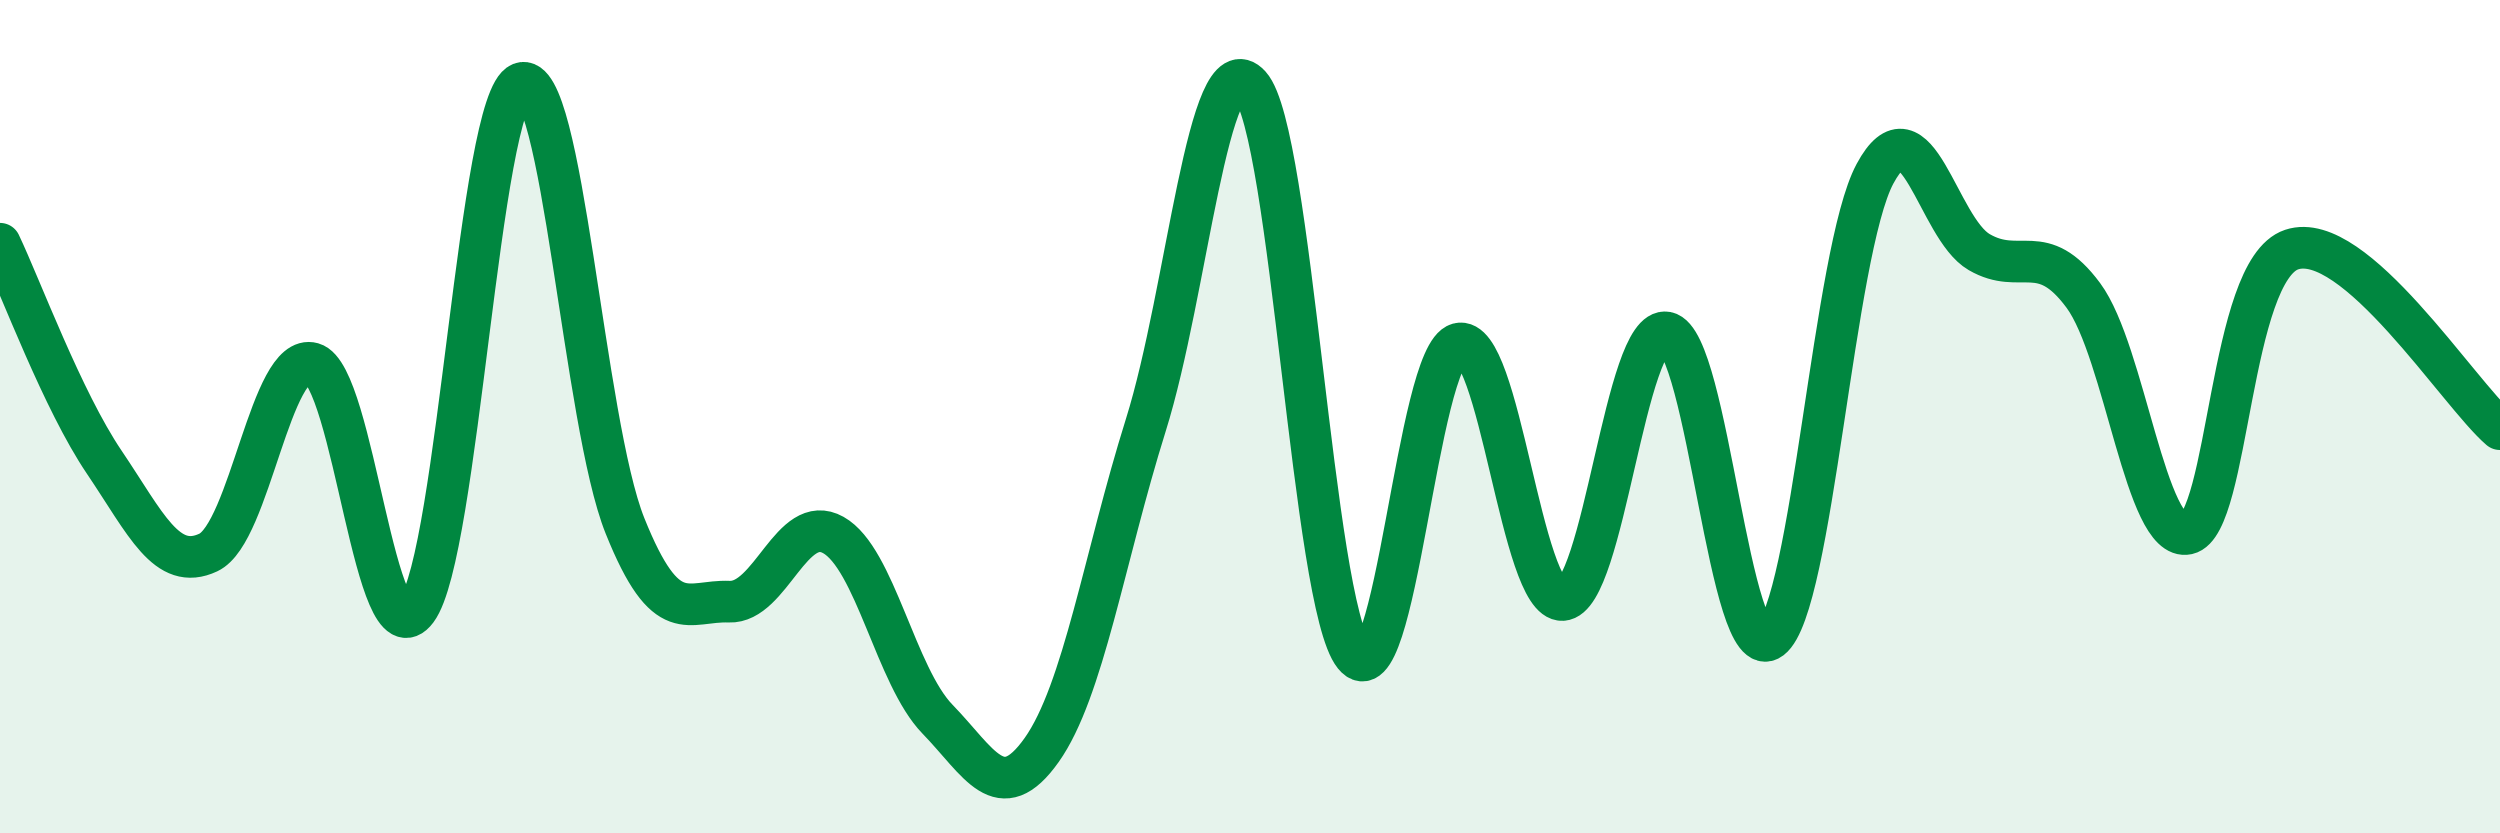
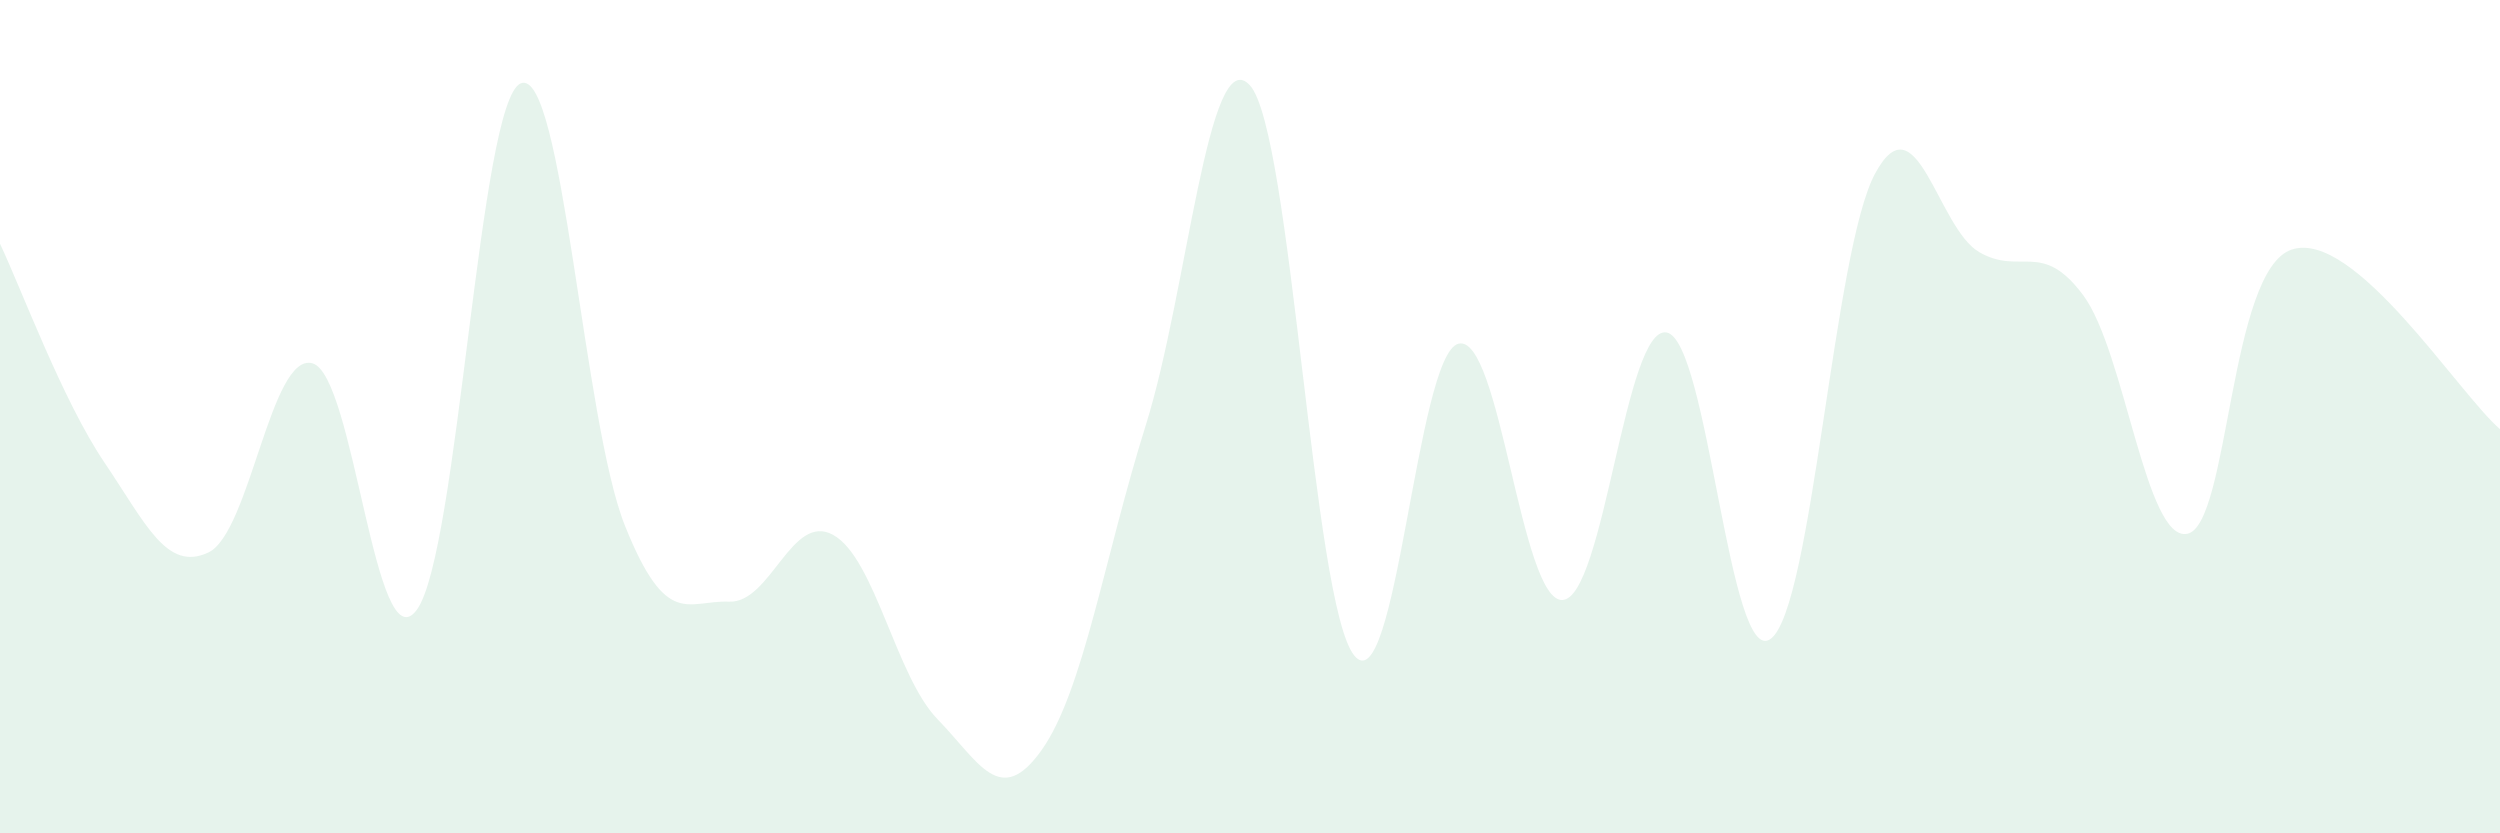
<svg xmlns="http://www.w3.org/2000/svg" width="60" height="20" viewBox="0 0 60 20">
  <path d="M 0,5.85 C 0.5,6.9 1.5,9.61 2.5,11.09 C 3.5,12.57 4,13.73 5,13.26 C 6,12.79 6.5,8.44 7.5,8.72 C 8.5,9 9,15.98 10,14.64 C 11,13.3 11.5,2.4 12.5,2 C 13.5,1.6 14,10.13 15,12.62 C 16,15.11 16.5,14.4 17.5,14.44 C 18.5,14.48 19,12.28 20,12.84 C 21,13.4 21.5,16.23 22.5,17.26 C 23.5,18.29 24,19.41 25,18 C 26,16.59 26.5,13.39 27.5,10.2 C 28.5,7.01 29,0.94 30,2.05 C 31,3.16 31.5,14.49 32.5,15.73 C 33.5,16.97 34,8.52 35,8.25 C 36,7.98 36.5,14.45 37.5,14.4 C 38.5,14.35 39,7.79 40,7.98 C 41,8.17 41.5,16.09 42.5,15.33 C 43.5,14.57 44,6.03 45,4.17 C 46,2.31 46.5,5.47 47.5,6.05 C 48.5,6.63 49,5.74 50,7.09 C 51,8.44 51.5,13.03 52.5,12.81 C 53.5,12.59 53.5,6.49 55,5.99 C 56.5,5.49 59,9.44 60,10.3L60 20L0 20Z" fill="#008740" opacity="0.1" stroke-linecap="round" stroke-linejoin="round" />
-   <path d="M 0,5.85 C 0.5,6.9 1.5,9.61 2.5,11.09 C 3.5,12.57 4,13.73 5,13.26 C 6,12.79 6.5,8.44 7.5,8.72 C 8.5,9 9,15.98 10,14.64 C 11,13.3 11.5,2.4 12.5,2 C 13.5,1.6 14,10.13 15,12.62 C 16,15.11 16.5,14.4 17.5,14.44 C 18.5,14.48 19,12.28 20,12.84 C 21,13.4 21.5,16.23 22.5,17.26 C 23.5,18.29 24,19.41 25,18 C 26,16.59 26.5,13.39 27.5,10.2 C 28.5,7.01 29,0.94 30,2.05 C 31,3.16 31.5,14.49 32.5,15.73 C 33.5,16.97 34,8.52 35,8.25 C 36,7.98 36.5,14.45 37.5,14.4 C 38.5,14.35 39,7.79 40,7.98 C 41,8.17 41.5,16.09 42.5,15.33 C 43.5,14.57 44,6.03 45,4.17 C 46,2.31 46.5,5.47 47.5,6.05 C 48.5,6.63 49,5.74 50,7.09 C 51,8.44 51.5,13.03 52.5,12.81 C 53.5,12.59 53.5,6.49 55,5.99 C 56.5,5.49 59,9.44 60,10.3" stroke="#008740" stroke-width="1" fill="none" stroke-linecap="round" stroke-linejoin="round" />
</svg>